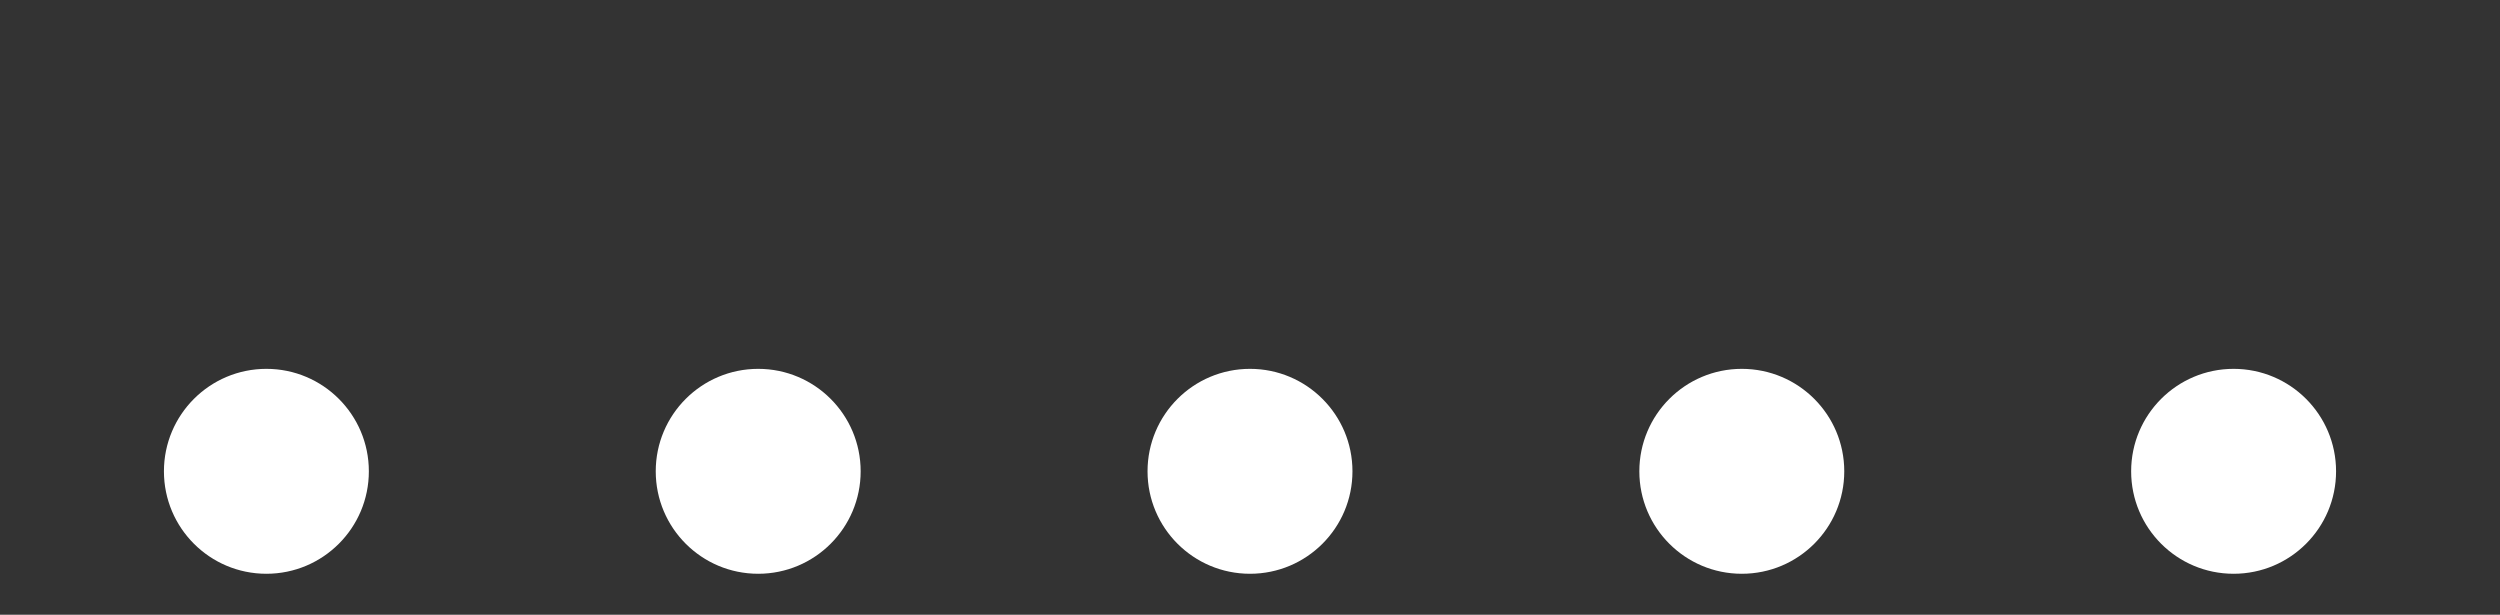
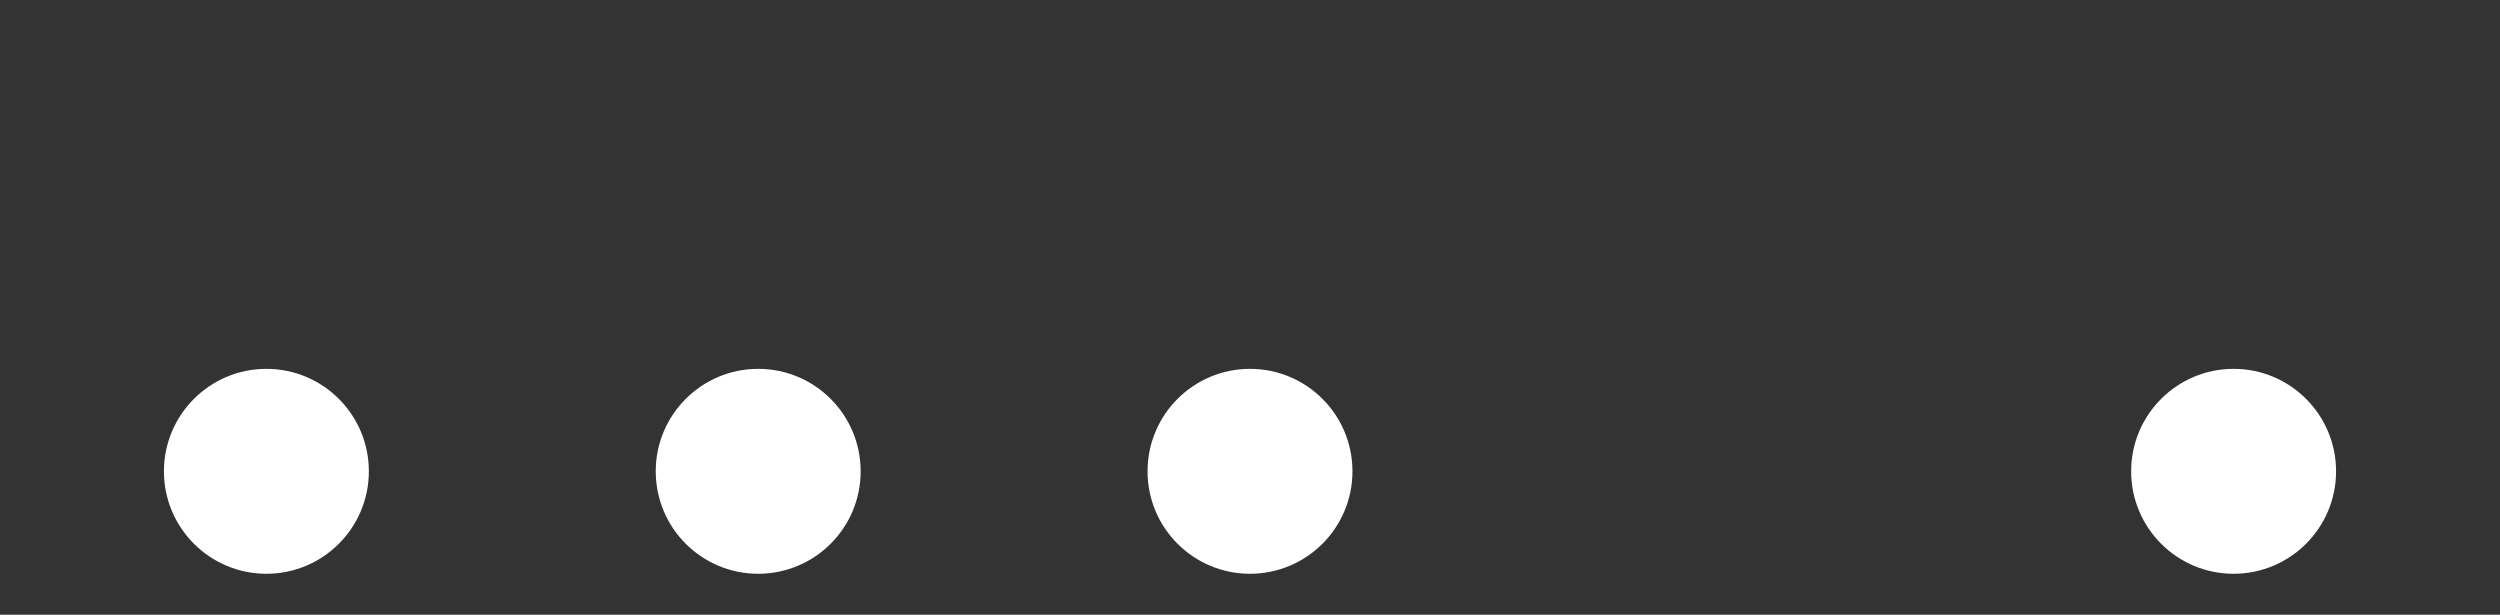
<svg xmlns="http://www.w3.org/2000/svg" viewBox="0 0 61 15" id="el_VsXE2eewi">
  <rect x="0" y="0" width="61" height="15" fill="#333333" stroke="none" />
  <style>@-webkit-keyframes el_6YL-fbKlYo_Z6p1oyHCQ_Animation{33.33%{-webkit-transform: translate(0px, 0px);transform: translate(0px, 0px);}50%{-webkit-transform: translate(0px, -9px);transform: translate(0px, -9px);}66.67%{-webkit-transform: translate(0px, 0px);transform: translate(0px, 0px);}0%{-webkit-transform: translate(0px, 0px);transform: translate(0px, 0px);}100%{-webkit-transform: translate(0px, 0px);transform: translate(0px, 0px);}}@keyframes el_6YL-fbKlYo_Z6p1oyHCQ_Animation{33.33%{-webkit-transform: translate(0px, 0px);transform: translate(0px, 0px);}50%{-webkit-transform: translate(0px, -9px);transform: translate(0px, -9px);}66.67%{-webkit-transform: translate(0px, 0px);transform: translate(0px, 0px);}0%{-webkit-transform: translate(0px, 0px);transform: translate(0px, 0px);}100%{-webkit-transform: translate(0px, 0px);transform: translate(0px, 0px);}}@-webkit-keyframes el_Dk0OB3YrtT_TmqSS1oSo_Animation{25%{-webkit-transform: translate(0px, 0px);transform: translate(0px, 0px);}41.67%{-webkit-transform: translate(0px, -9px);transform: translate(0px, -9px);}58.33%{-webkit-transform: translate(0px, 0px);transform: translate(0px, 0px);}0%{-webkit-transform: translate(0px, 0px);transform: translate(0px, 0px);}100%{-webkit-transform: translate(0px, 0px);transform: translate(0px, 0px);}}@keyframes el_Dk0OB3YrtT_TmqSS1oSo_Animation{25%{-webkit-transform: translate(0px, 0px);transform: translate(0px, 0px);}41.67%{-webkit-transform: translate(0px, -9px);transform: translate(0px, -9px);}58.33%{-webkit-transform: translate(0px, 0px);transform: translate(0px, 0px);}0%{-webkit-transform: translate(0px, 0px);transform: translate(0px, 0px);}100%{-webkit-transform: translate(0px, 0px);transform: translate(0px, 0px);}}@-webkit-keyframes el_Ys6QHUemGV_1iDKKFOls_Animation{16.67%{-webkit-transform: translate(0px, 0px);transform: translate(0px, 0px);}33.33%{-webkit-transform: translate(0px, -9px);transform: translate(0px, -9px);}50%{-webkit-transform: translate(0px, 0px);transform: translate(0px, 0px);}0%{-webkit-transform: translate(0px, 0px);transform: translate(0px, 0px);}100%{-webkit-transform: translate(0px, 0px);transform: translate(0px, 0px);}}@keyframes el_Ys6QHUemGV_1iDKKFOls_Animation{16.67%{-webkit-transform: translate(0px, 0px);transform: translate(0px, 0px);}33.33%{-webkit-transform: translate(0px, -9px);transform: translate(0px, -9px);}50%{-webkit-transform: translate(0px, 0px);transform: translate(0px, 0px);}0%{-webkit-transform: translate(0px, 0px);transform: translate(0px, 0px);}100%{-webkit-transform: translate(0px, 0px);transform: translate(0px, 0px);}}@-webkit-keyframes el_5DcK12AonY_fmU5c97Yg_Animation{8.33%{-webkit-transform: translate(0px, 0px);transform: translate(0px, 0px);}25%{-webkit-transform: translate(0px, -9px);transform: translate(0px, -9px);}41.67%{-webkit-transform: translate(0px, 0px);transform: translate(0px, 0px);}0%{-webkit-transform: translate(0px, 0px);transform: translate(0px, 0px);}100%{-webkit-transform: translate(0px, 0px);transform: translate(0px, 0px);}}@keyframes el_5DcK12AonY_fmU5c97Yg_Animation{8.33%{-webkit-transform: translate(0px, 0px);transform: translate(0px, 0px);}25%{-webkit-transform: translate(0px, -9px);transform: translate(0px, -9px);}41.67%{-webkit-transform: translate(0px, 0px);transform: translate(0px, 0px);}0%{-webkit-transform: translate(0px, 0px);transform: translate(0px, 0px);}100%{-webkit-transform: translate(0px, 0px);transform: translate(0px, 0px);}}@-webkit-keyframes el_eIKMzsFUGM_A765c13RD_Animation{0%{-webkit-transform: translate(0px, 0px);transform: translate(0px, 0px);}16.67%{-webkit-transform: translate(0px, -9px);transform: translate(0px, -9px);}33.33%{-webkit-transform: translate(0px, 0px);transform: translate(0px, 0px);}100%{-webkit-transform: translate(0px, 0px);transform: translate(0px, 0px);}}@keyframes el_eIKMzsFUGM_A765c13RD_Animation{0%{-webkit-transform: translate(0px, 0px);transform: translate(0px, 0px);}16.67%{-webkit-transform: translate(0px, -9px);transform: translate(0px, -9px);}33.33%{-webkit-transform: translate(0px, 0px);transform: translate(0px, 0px);}100%{-webkit-transform: translate(0px, 0px);transform: translate(0px, 0px);}}#el_VsXE2eewi *{-webkit-animation-duration: 1.2s;animation-duration: 1.2s;-webkit-animation-iteration-count: infinite;animation-iteration-count: infinite;-webkit-animation-timing-function: cubic-bezier(0, 0, 1, 1);animation-timing-function: cubic-bezier(0, 0, 1, 1);}#el_pI2CHsFfG5{-webkit-transform: translate(-346px, -169px);transform: translate(-346px, -169px);}#el_z5GeEgGwZB{fill: #fff;opacity: 0;-webkit-transform: translate(346px, 169px);transform: translate(346px, 169px);}#el_eIKMzsFUGM{fill: #ffffff;-webkit-transform: translate(350px, 178px);transform: translate(350px, 178px);}#el_5DcK12AonY{fill: #ffffff;-webkit-transform: translate(362px, 178px);transform: translate(362px, 178px);}#el_Ys6QHUemGV{fill: #ffffff;-webkit-transform: translate(374px, 178px);transform: translate(374px, 178px);}#el_Dk0OB3YrtT{fill: #ffffff;-webkit-transform: translate(386px, 178px);transform: translate(386px, 178px);}#el_6YL-fbKlYo{fill: #ffffff;-webkit-transform: translate(398px, 178px);transform: translate(398px, 178px);}#el_eIKMzsFUGM_A765c13RD{-webkit-transform-origin: 50% 50%;transform-origin: 50% 50%;transform-box: fill-box;-webkit-transform: translate(0px, 0px);transform: translate(0px, 0px);-webkit-animation-name: el_eIKMzsFUGM_A765c13RD_Animation;animation-name: el_eIKMzsFUGM_A765c13RD_Animation;-webkit-animation-timing-function: cubic-bezier(0, 0, 0.58, 1);animation-timing-function: cubic-bezier(0, 0, 0.58, 1);}#el_5DcK12AonY_fmU5c97Yg{-webkit-animation-name: el_5DcK12AonY_fmU5c97Yg_Animation;animation-name: el_5DcK12AonY_fmU5c97Yg_Animation;-webkit-transform-origin: 50% 50%;transform-origin: 50% 50%;transform-box: fill-box;-webkit-transform: translate(0px, 0px);transform: translate(0px, 0px);-webkit-animation-timing-function: cubic-bezier(0, 0, 0.58, 1);animation-timing-function: cubic-bezier(0, 0, 0.58, 1);}#el_Ys6QHUemGV_1iDKKFOls{-webkit-animation-name: el_Ys6QHUemGV_1iDKKFOls_Animation;animation-name: el_Ys6QHUemGV_1iDKKFOls_Animation;-webkit-transform-origin: 50% 50%;transform-origin: 50% 50%;transform-box: fill-box;-webkit-transform: translate(0px, 0px);transform: translate(0px, 0px);-webkit-animation-timing-function: cubic-bezier(0, 0, 0.58, 1);animation-timing-function: cubic-bezier(0, 0, 0.58, 1);}#el_Dk0OB3YrtT_TmqSS1oSo{-webkit-animation-name: el_Dk0OB3YrtT_TmqSS1oSo_Animation;animation-name: el_Dk0OB3YrtT_TmqSS1oSo_Animation;-webkit-transform-origin: 50% 50%;transform-origin: 50% 50%;transform-box: fill-box;-webkit-transform: translate(0px, 0px);transform: translate(0px, 0px);-webkit-animation-timing-function: cubic-bezier(0, 0, 0.58, 1);animation-timing-function: cubic-bezier(0, 0, 0.58, 1);}#el_6YL-fbKlYo_Z6p1oyHCQ{-webkit-animation-name: el_6YL-fbKlYo_Z6p1oyHCQ_Animation;animation-name: el_6YL-fbKlYo_Z6p1oyHCQ_Animation;-webkit-transform-origin: 50% 50%;transform-origin: 50% 50%;transform-box: fill-box;-webkit-transform: translate(0px, 0px);transform: translate(0px, 0px);-webkit-animation-timing-function: cubic-bezier(0, 0, 0.58, 1);animation-timing-function: cubic-bezier(0, 0, 0.58, 1);}</style>
  <defs>
    
  </defs>
  <g id="el_pI2CHsFfG5" data-name="Group 5191">
    <rect id="el_z5GeEgGwZB" data-name="Rectangle 5315" width="61" height="15" />
    <g id="el_eIKMzsFUGM_A765c13RD" data-animator-group="true" data-animator-type="0">
      <circle id="el_eIKMzsFUGM" data-name="Ellipse 199" cx="2.5" cy="2.5" r="2.5" />
    </g>
    <g id="el_5DcK12AonY_fmU5c97Yg" data-animator-group="true" data-animator-type="0">
      <circle id="el_5DcK12AonY" data-name="Ellipse 200" cx="2.5" cy="2.5" r="2.5" />
    </g>
    <g id="el_Ys6QHUemGV_1iDKKFOls" data-animator-group="true" data-animator-type="0">
      <circle id="el_Ys6QHUemGV" data-name="Ellipse 201" cx="2.5" cy="2.5" r="2.5" />
    </g>
    <g id="el_Dk0OB3YrtT_TmqSS1oSo" data-animator-group="true" data-animator-type="0">
-       <circle id="el_Dk0OB3YrtT" data-name="Ellipse 202" cx="2.5" cy="2.5" r="2.5" />
-     </g>
+       </g>
    <g id="el_6YL-fbKlYo_Z6p1oyHCQ" data-animator-group="true" data-animator-type="0">
      <circle id="el_6YL-fbKlYo" data-name="Ellipse 203" cx="2.5" cy="2.5" r="2.5" />
    </g>
  </g>
  <script>(function(){var a=document.querySelector('#el_VsXE2eewi'),b=a.querySelectorAll('style'),c=function(d){b.forEach(function(f){var g=f.textContent;g&amp;&amp;(f.textContent=g.replace(/transform-box:[^;\r\n]*/gi,'transform-box: '+d))})};c('initial'),window.requestAnimationFrame(function(){return c('fill-box')})})();</script>
</svg>